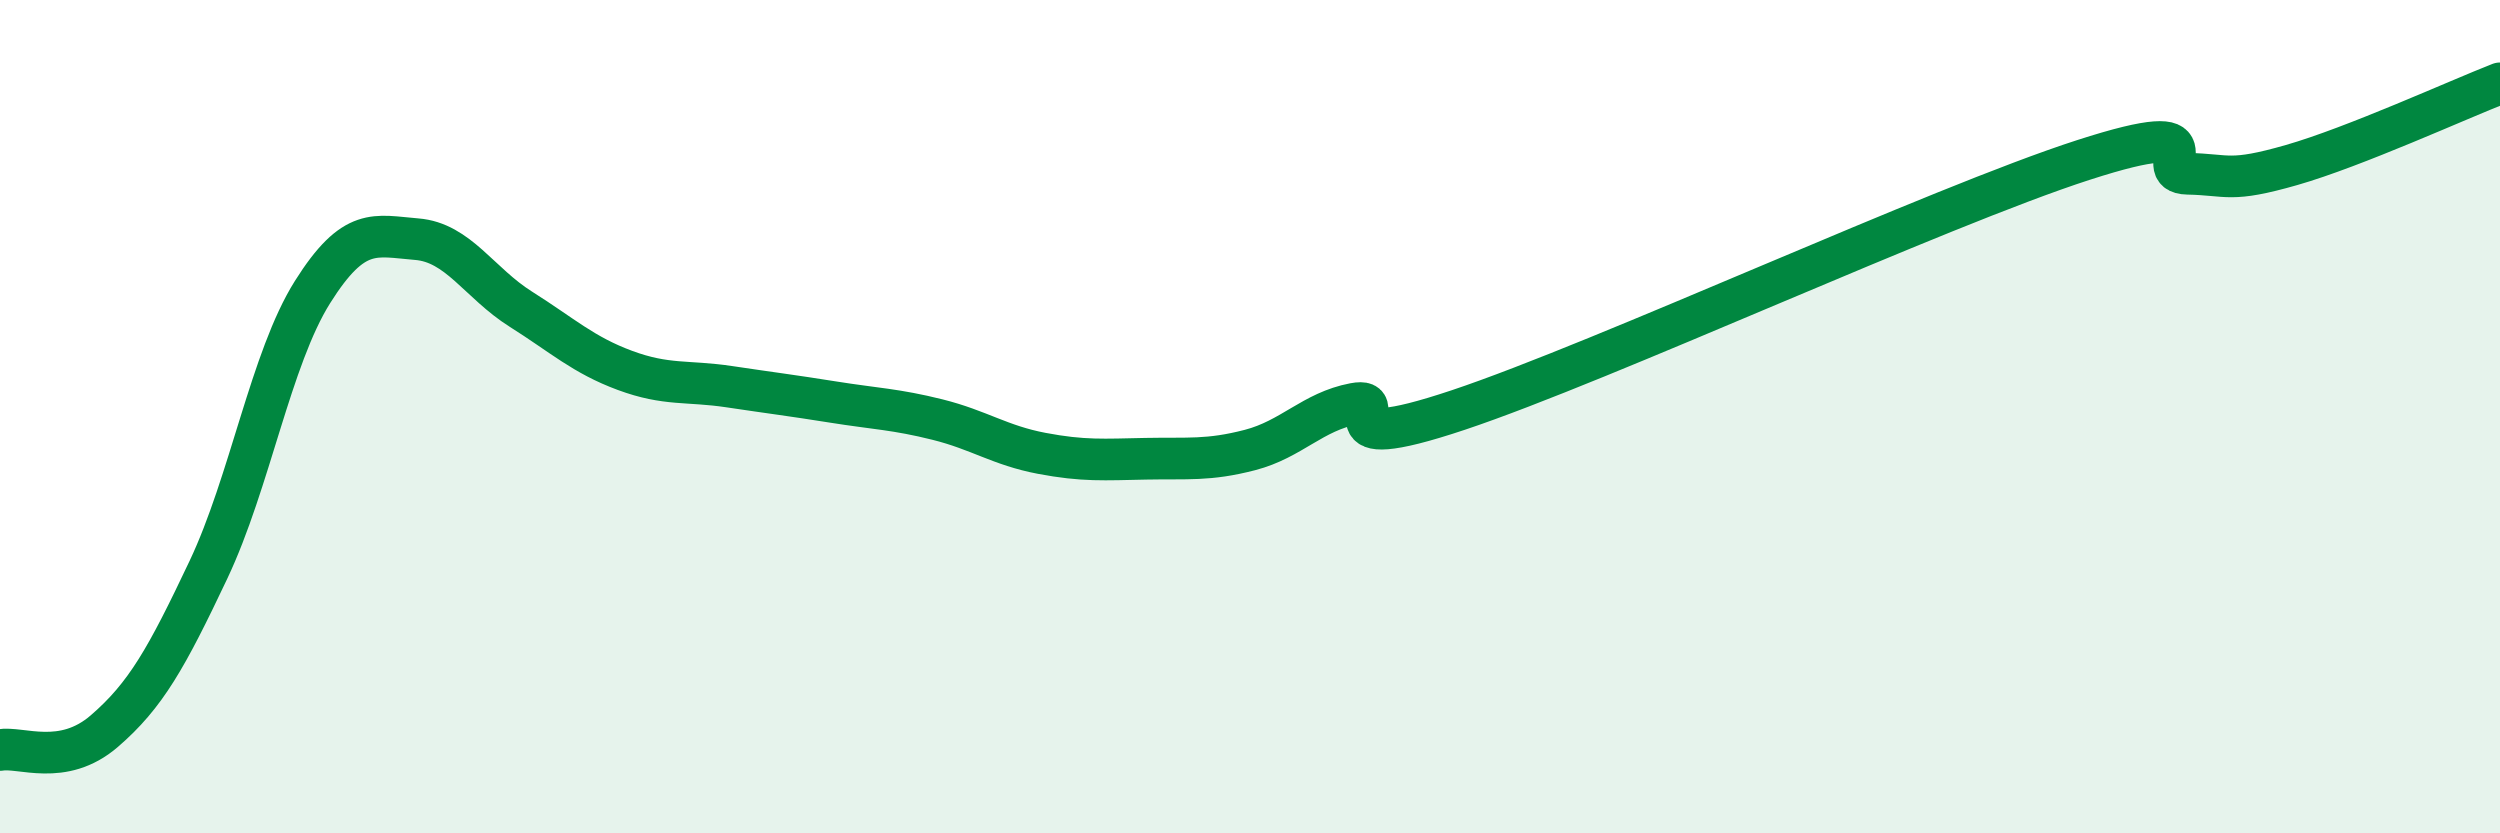
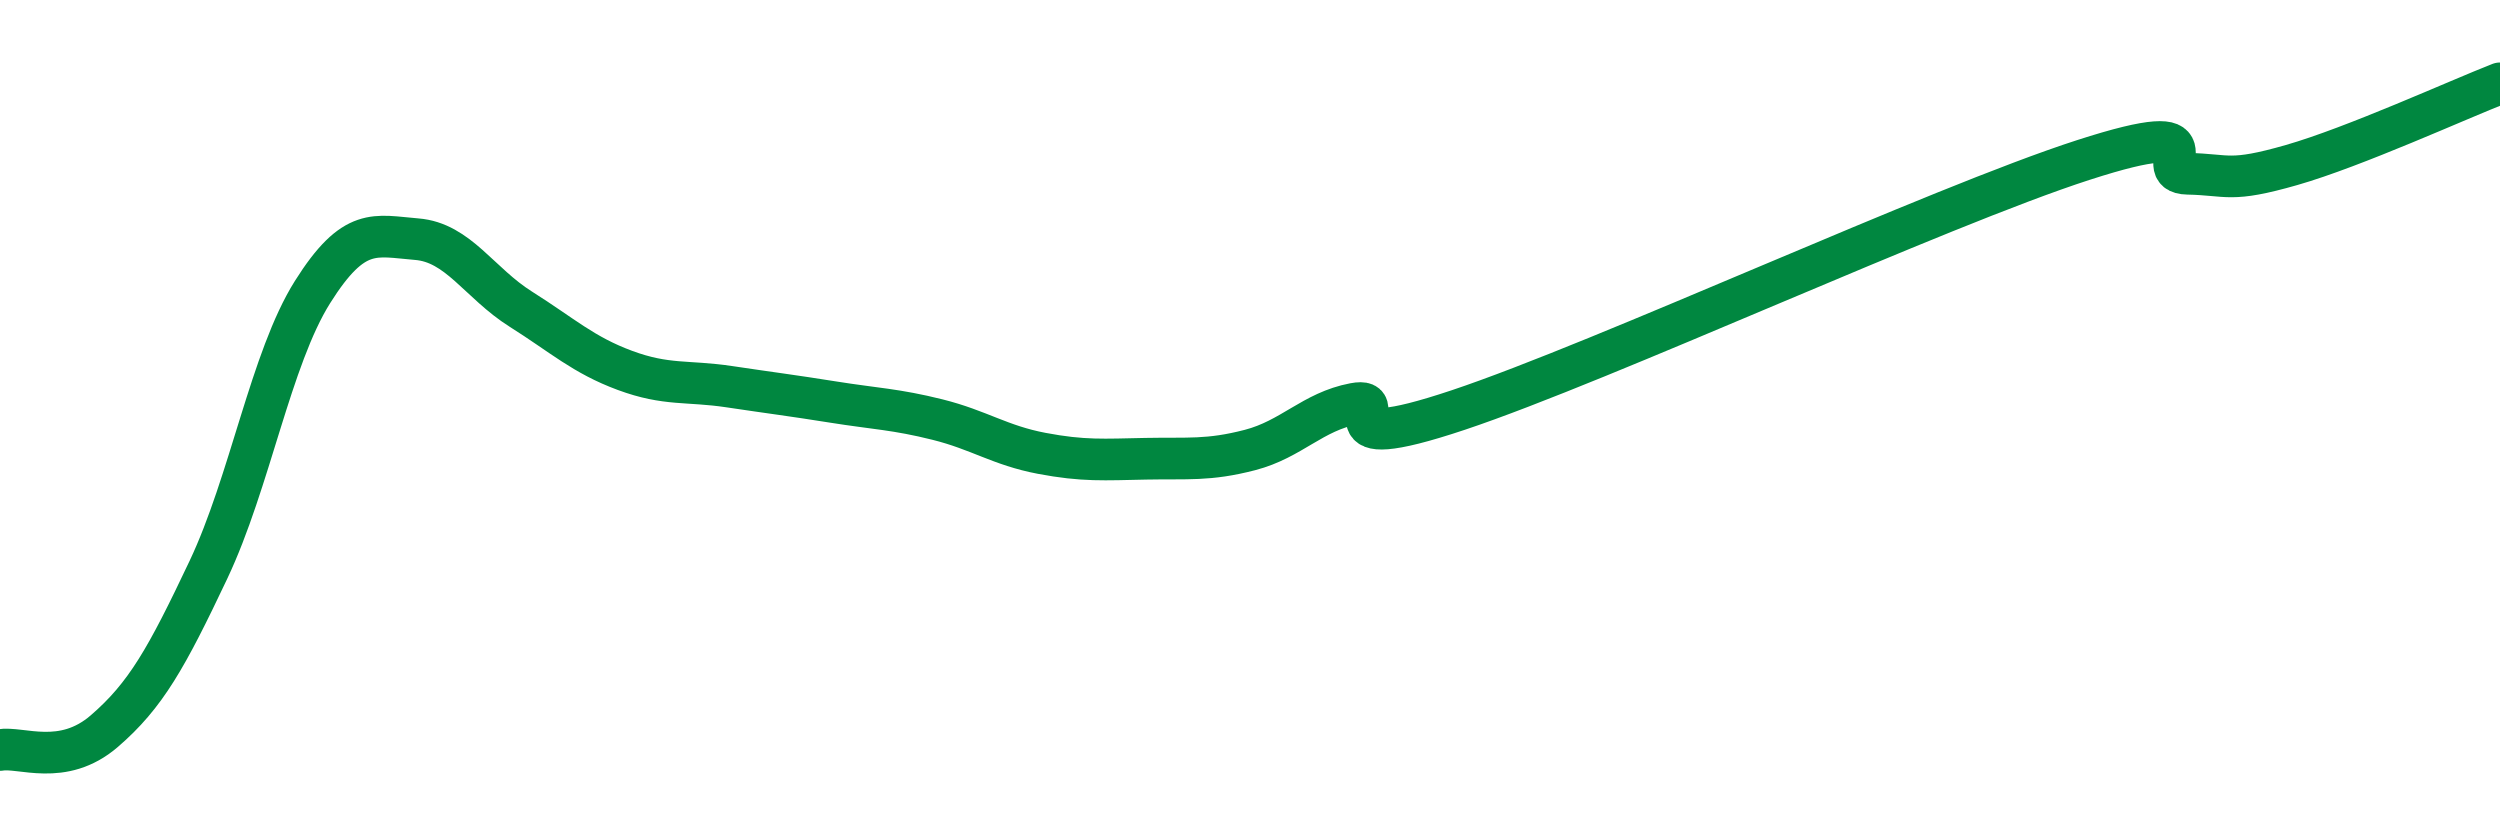
<svg xmlns="http://www.w3.org/2000/svg" width="60" height="20" viewBox="0 0 60 20">
-   <path d="M 0,18 C 0.5,17.91 1.5,18.41 2.5,17.55 C 3.5,16.69 4,15.79 5,13.68 C 6,11.57 6.5,8.6 7.5,7.01 C 8.5,5.42 9,5.66 10,5.74 C 11,5.82 11.5,6.79 12.5,7.42 C 13.5,8.05 14,8.52 15,8.89 C 16,9.26 16.5,9.13 17.5,9.28 C 18.5,9.43 19,9.49 20,9.65 C 21,9.81 21.5,9.82 22.5,10.07 C 23.5,10.32 24,10.69 25,10.88 C 26,11.07 26.5,11.03 27.5,11.01 C 28.5,10.99 29,11.06 30,10.8 C 31,10.54 31.5,9.88 32.5,9.69 C 33.5,9.5 31.5,11.01 35,9.84 C 38.5,8.67 46.5,4.97 50,3.84 C 53.5,2.71 51.5,4.15 52.5,4.17 C 53.5,4.19 53.5,4.39 55,3.96 C 56.5,3.53 59,2.39 60,2L60 20L0 20Z" fill="#008740" opacity="0.1" stroke-linecap="round" stroke-linejoin="round" />
  <path d="M 0,18 C 0.5,17.91 1.5,18.41 2.5,17.55 C 3.5,16.69 4,15.79 5,13.68 C 6,11.57 6.5,8.6 7.5,7.01 C 8.5,5.42 9,5.66 10,5.74 C 11,5.82 11.5,6.79 12.5,7.42 C 13.5,8.05 14,8.52 15,8.89 C 16,9.26 16.5,9.13 17.5,9.28 C 18.5,9.43 19,9.49 20,9.65 C 21,9.81 21.5,9.82 22.5,10.07 C 23.5,10.32 24,10.69 25,10.88 C 26,11.07 26.5,11.03 27.5,11.01 C 28.5,10.99 29,11.06 30,10.8 C 31,10.54 31.5,9.88 32.5,9.69 C 33.5,9.5 31.5,11.01 35,9.84 C 38.5,8.67 46.5,4.97 50,3.84 C 53.5,2.71 51.5,4.15 52.5,4.17 C 53.5,4.19 53.5,4.39 55,3.96 C 56.5,3.53 59,2.39 60,2" stroke="#008740" stroke-width="1" fill="none" stroke-linecap="round" stroke-linejoin="round" />
</svg>